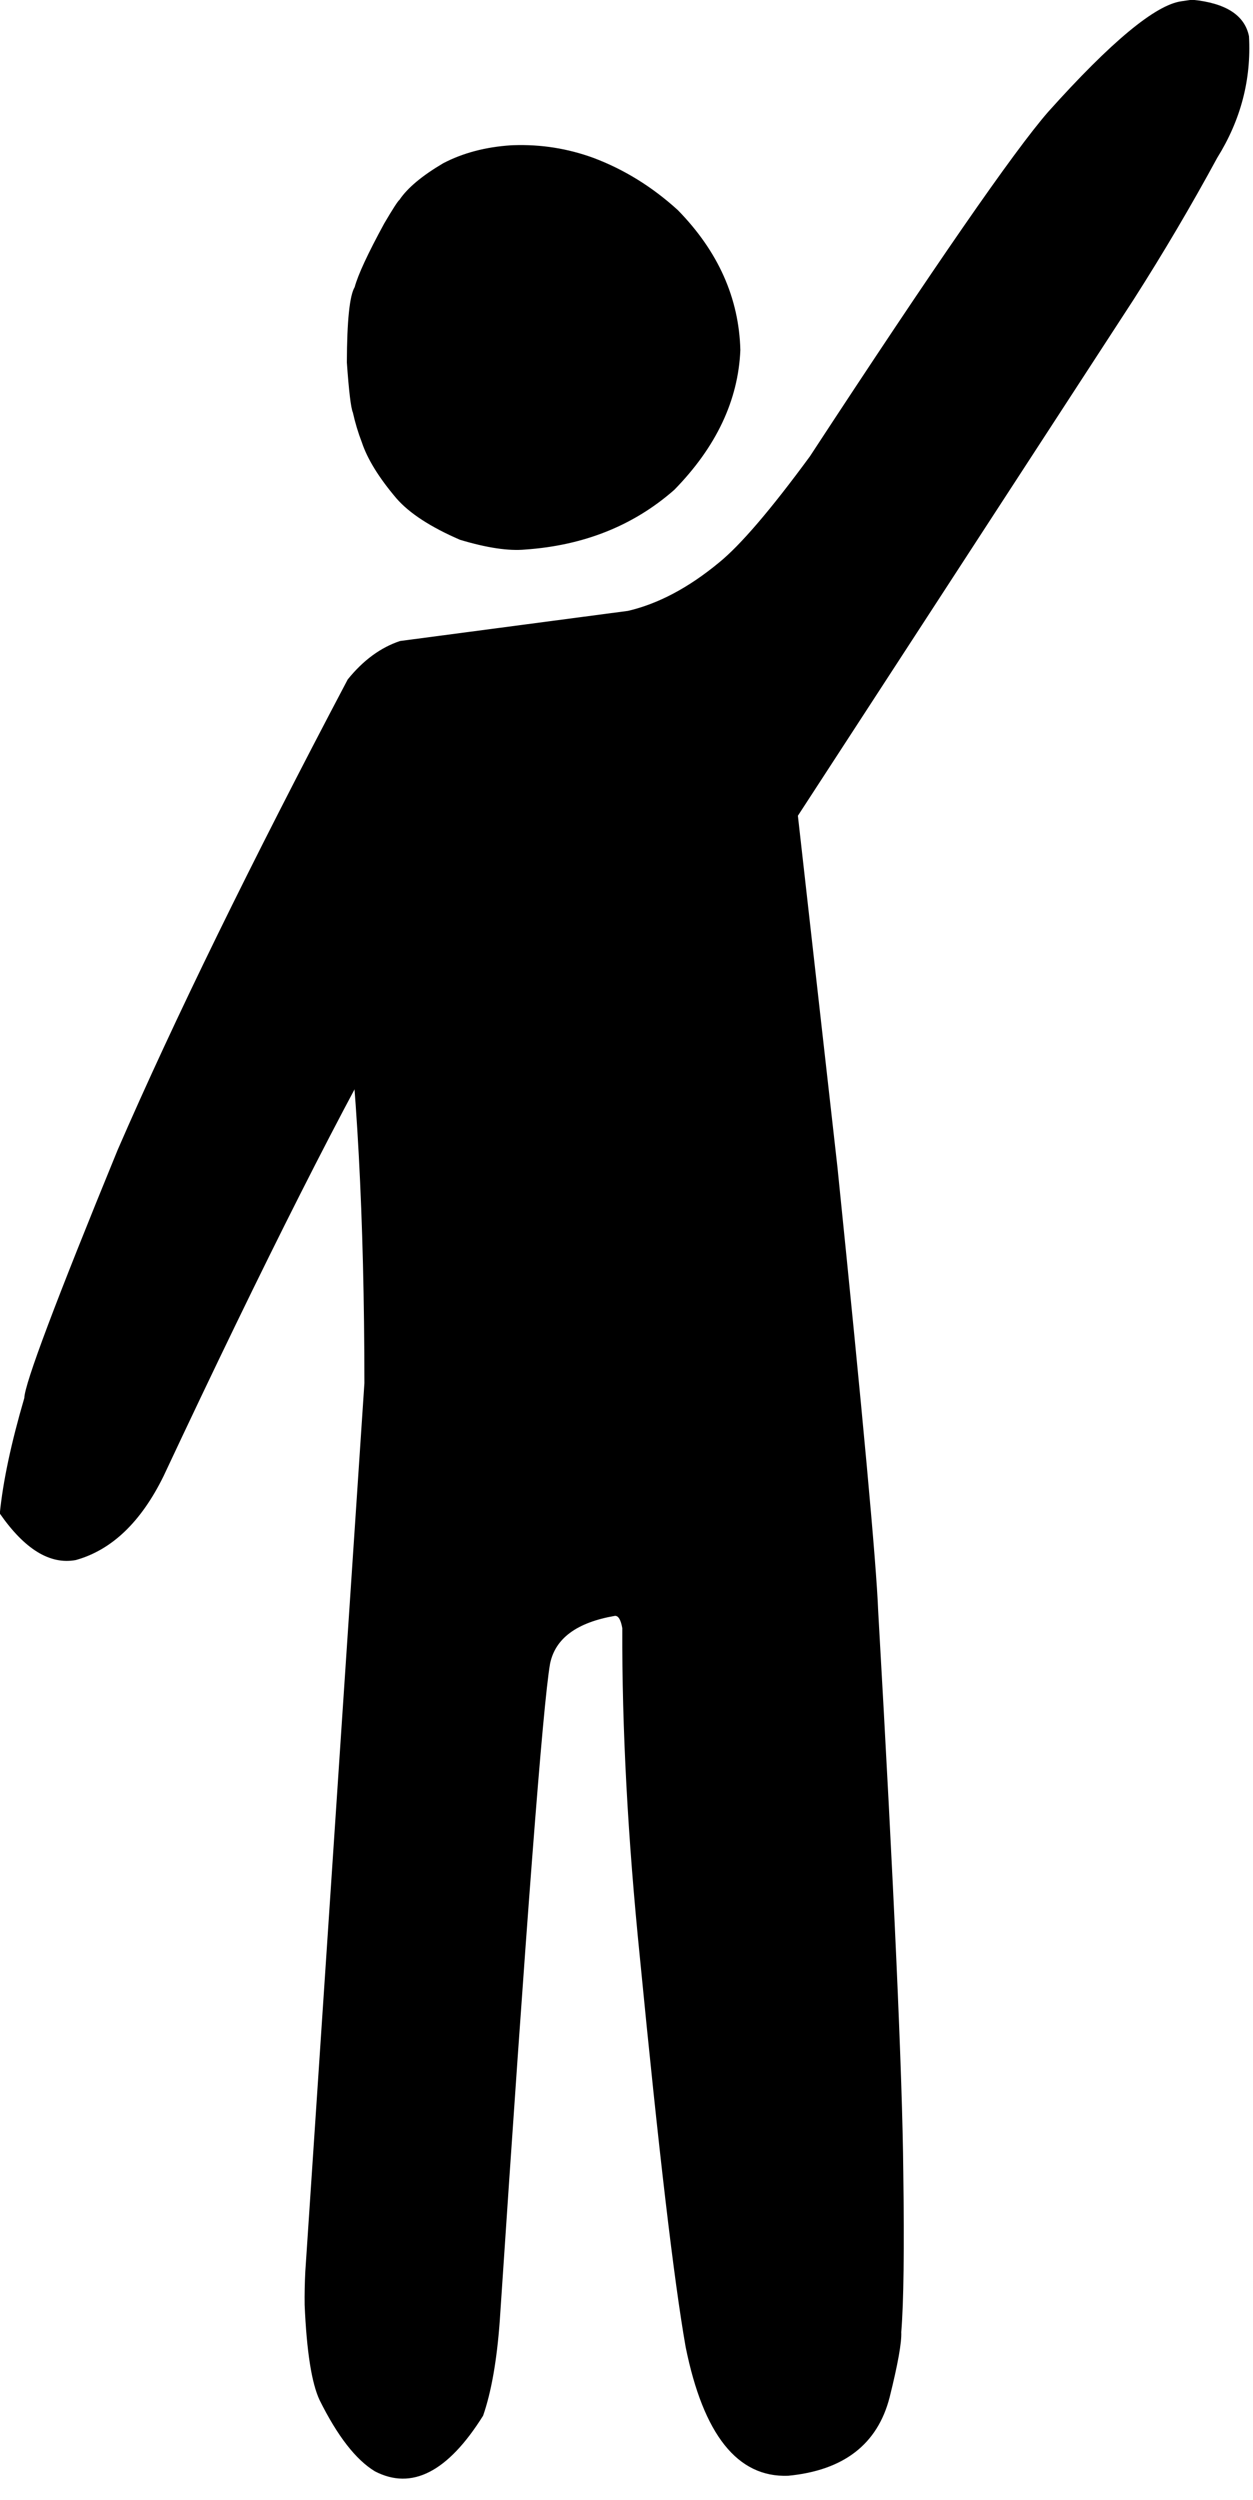
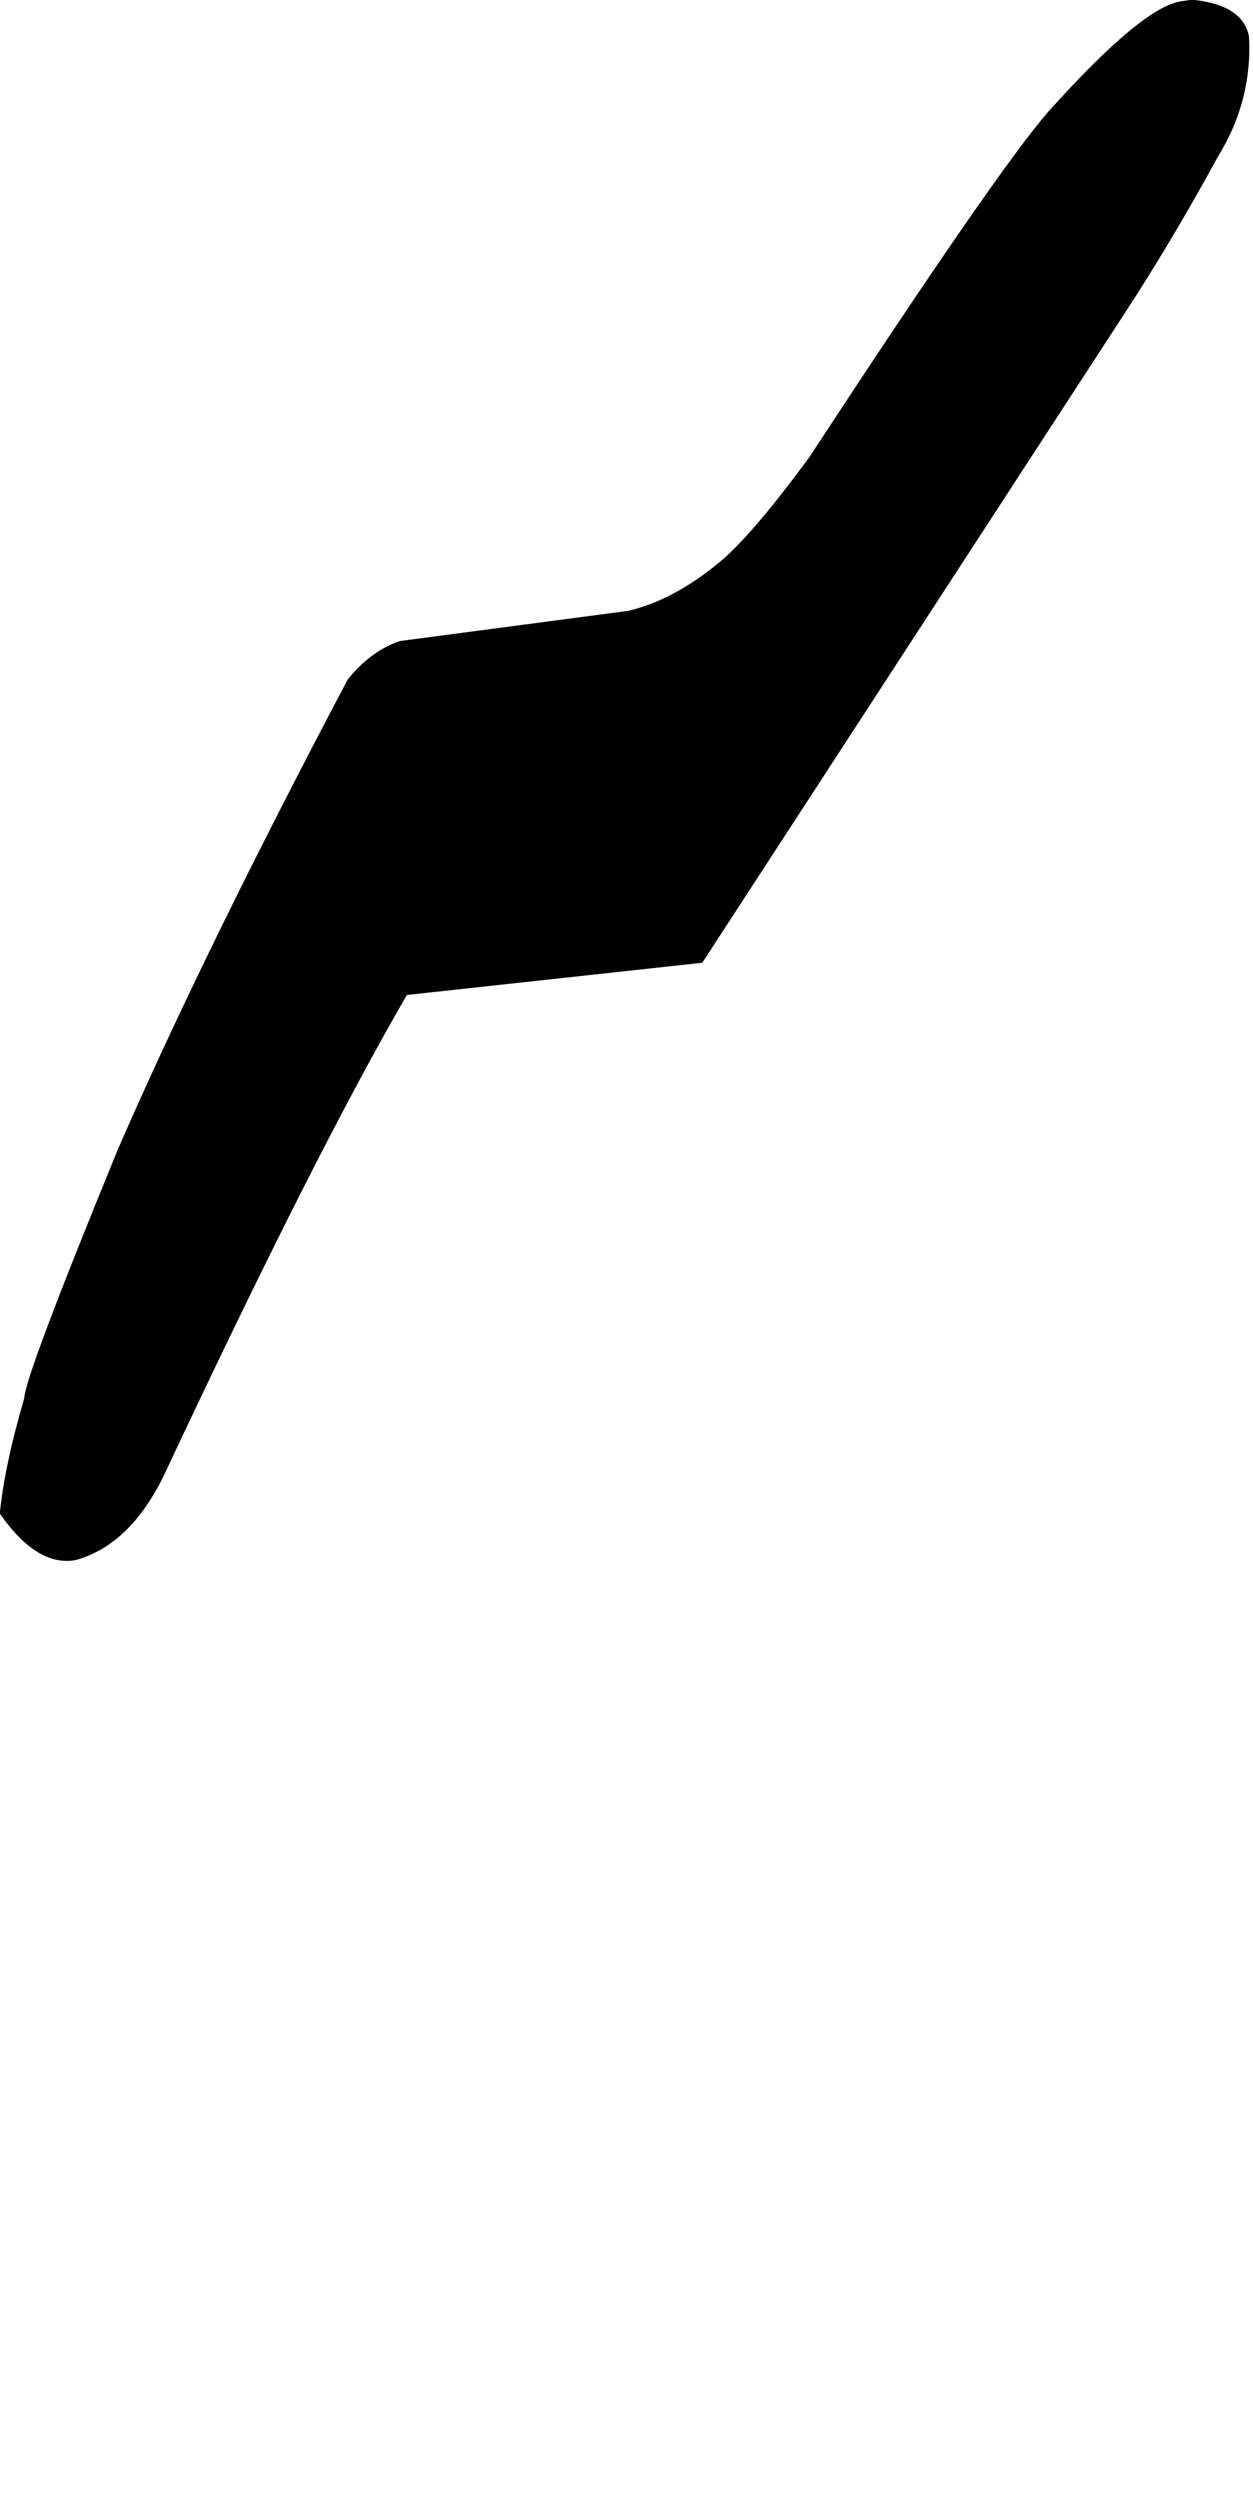
<svg xmlns="http://www.w3.org/2000/svg" height="351.3" preserveAspectRatio="xMidYMid meet" version="1.0" viewBox="1175.3 607.5 176.1 351.3" width="176.1" zoomAndPan="magnify">
  <g>
    <g id="change1_2">
-       <path d="M1280.45,709.85L1280.086,709.868Q1278.613,709.964,1276.82,710.44L1223.403,743.649Q1226.492,766.971,1226.515,801.84L1218.21,926.654Q1218.085,929.114,1218.115,931.374Q1218.539,941.169,1220.216,944.745Q1223.976,952.323,1227.99,954.755Q1235.773,958.801,1243.198,946.935Q1244.926,941.951,1245.534,933.666Q1251.09,850.007,1252.604,841.292Q1253.681,835.932,1261.736,834.548Q1262.448,834.524,1262.759,836.276Q1262.679,857.379,1265.24,882.645Q1269.185,923.222,1271.664,937.294Q1275.4,955.779,1286.065,955.38Q1297.793,954.25,1300.332,944.347Q1302.073,937.358,1301.966,935.189Q1302.477,928.966,1302.251,912.685Q1302.058,892.395,1298.72,833.839Q1298.347,823.894,1293.002,771.547L1286.514,713.912Q1284.429,709.147,1280.45,709.85" />
-     </g>
+       </g>
    <g id="change1_1">
      <path d="M1342.827,607.46L1341.341,607.677Q1335.855,608.442,1322.621,623.209Q1315.393,631.488,1289.126,671.627Q1280.854,682.9,1276.326,686.57Q1269.942,691.84,1263.569,693.335L1231.529,697.569Q1227.431,698.929,1224.167,702.977Q1203.762,741.633,1191.836,769.077Q1178.784,800.929,1178.717,803.936Q1175.934,813.454,1175.271,820.168Q1180.513,827.716,1185.954,826.709Q1193.537,824.588,1198.283,814.925Q1219.648,769.367,1232.487,747.308L1274.002,742.779L1334.627,649.581Q1340.917,639.729,1346.371,629.676Q1351.344,621.7,1350.835,612.592Q1349.931,608.143,1342.827,607.46" />
    </g>
    <g id="change1_3">
-       <path d="M1247.457,627.903L1247.114,627.917Q1241.737,628.274,1237.592,630.436Q1233.129,633.071,1231.447,635.575Q1231.104,635.832,1229.306,638.889Q1225.85,645.233,1225.146,647.848Q1224.078,649.634,1224.048,658.432Q1224.477,664.503,1224.894,665.466Q1225.382,667.653,1226.146,669.631Q1227.316,673.17,1231.018,677.532Q1233.737,680.661,1239.958,683.352Q1245.621,685.05,1249.103,684.72Q1261.499,683.86,1270.064,676.332Q1278.913,667.288,1279.352,656.678Q1279.061,645.705,1270.561,637.021Q1265.172,632.119,1258.701,629.685Q1253.273,627.704,1247.457,627.903" />
-     </g>
+       </g>
  </g>
</svg>